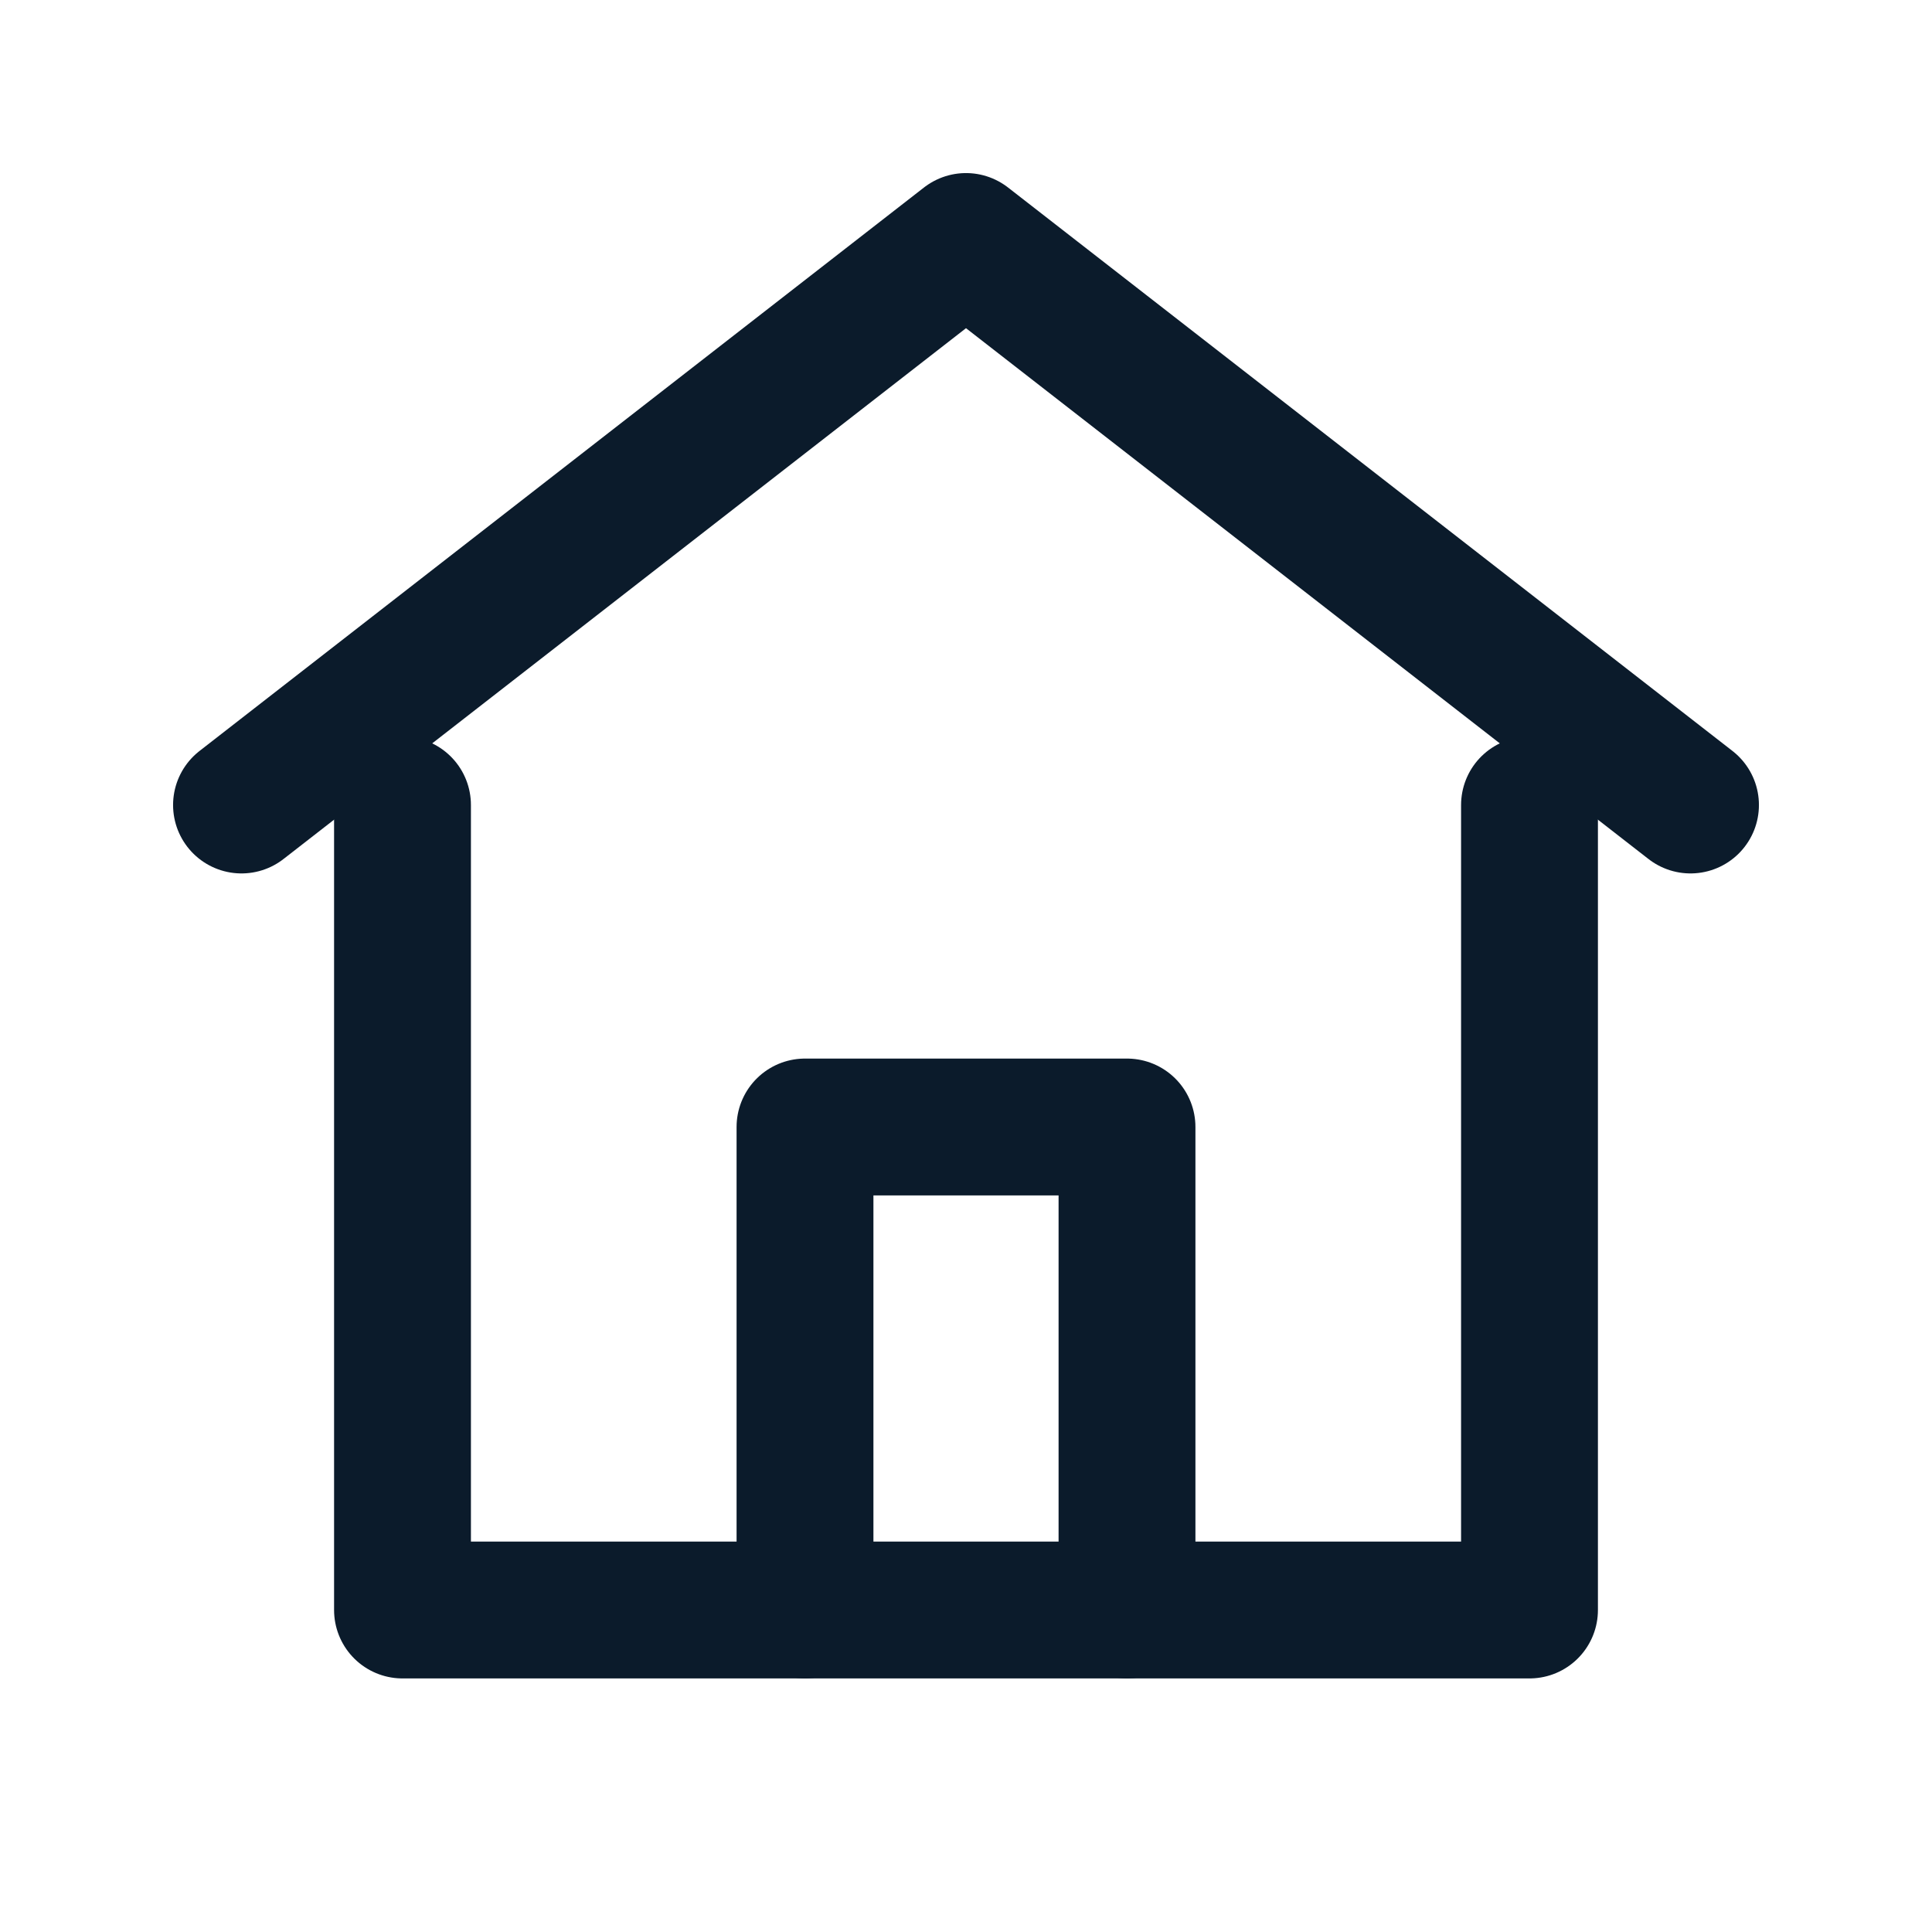
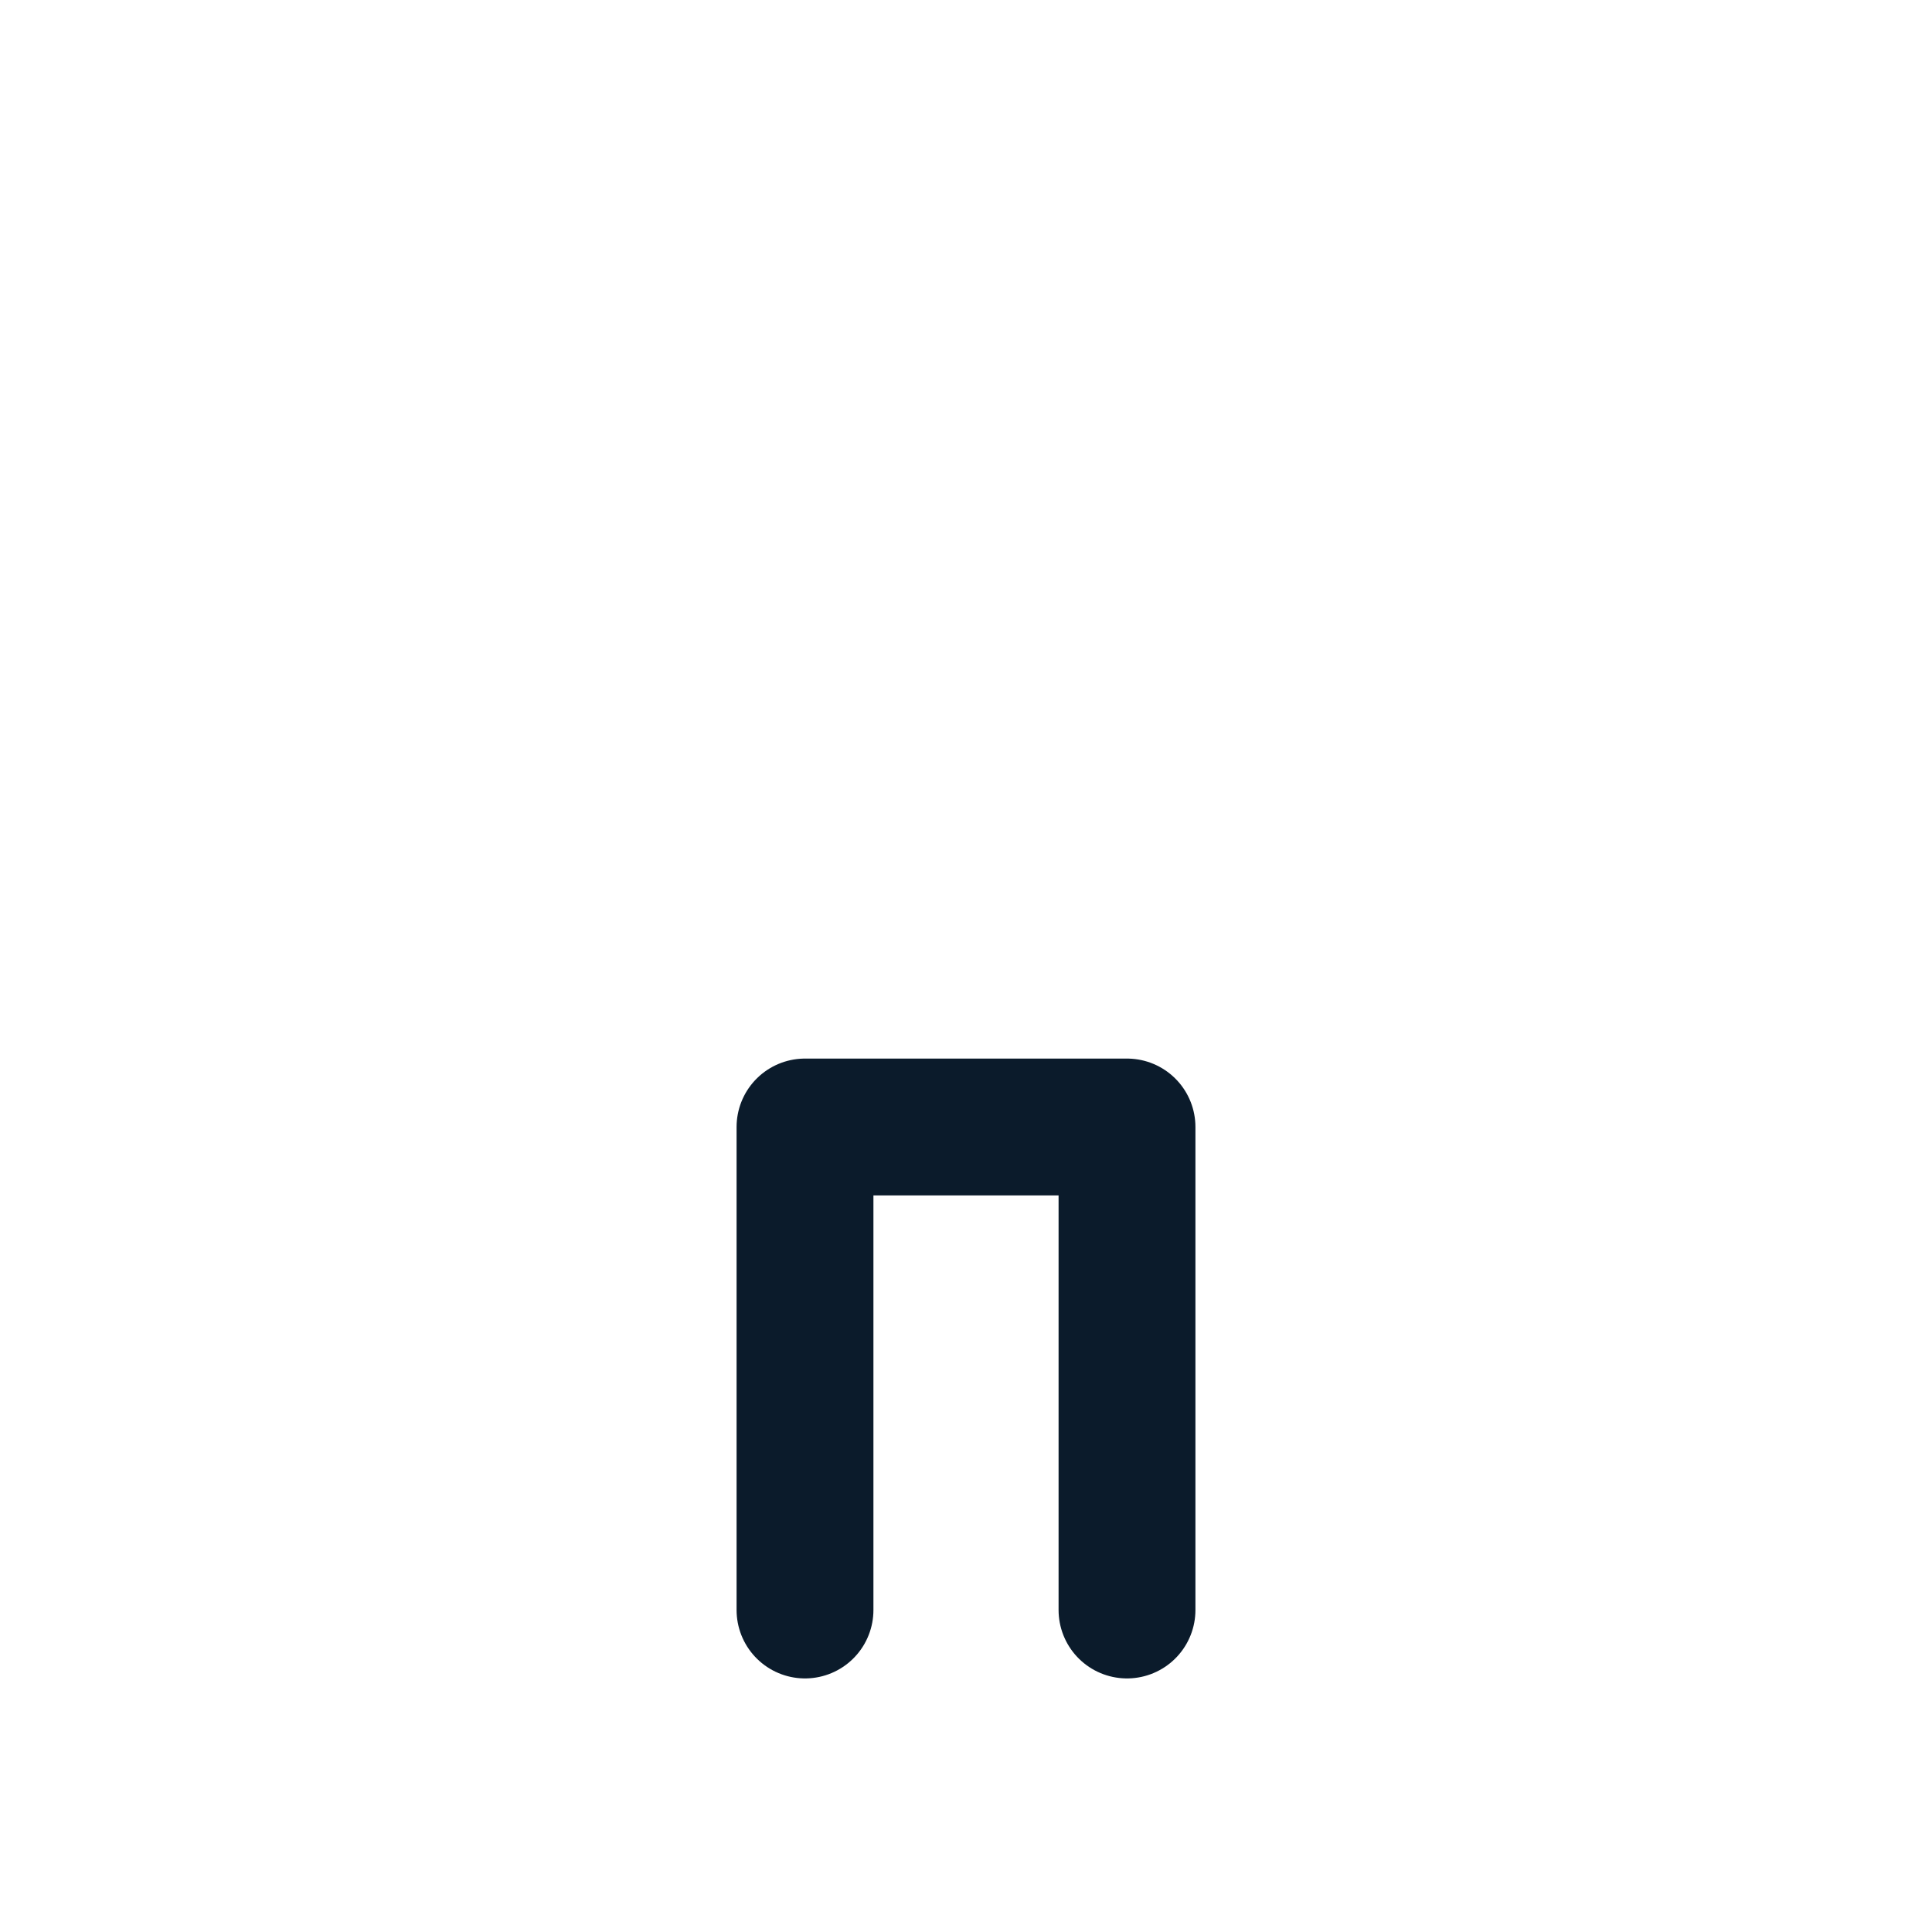
<svg xmlns="http://www.w3.org/2000/svg" viewBox="0 0 24 24" fill="none" stroke="#0b1b2b" stroke-width="1.7" stroke-linecap="round" stroke-linejoin="round">
-   <path d="M3 10l9-7 9 7" />
-   <path d="M5 10v10h14V10" />
  <path d="M10 20v-6h4v6" />
</svg>